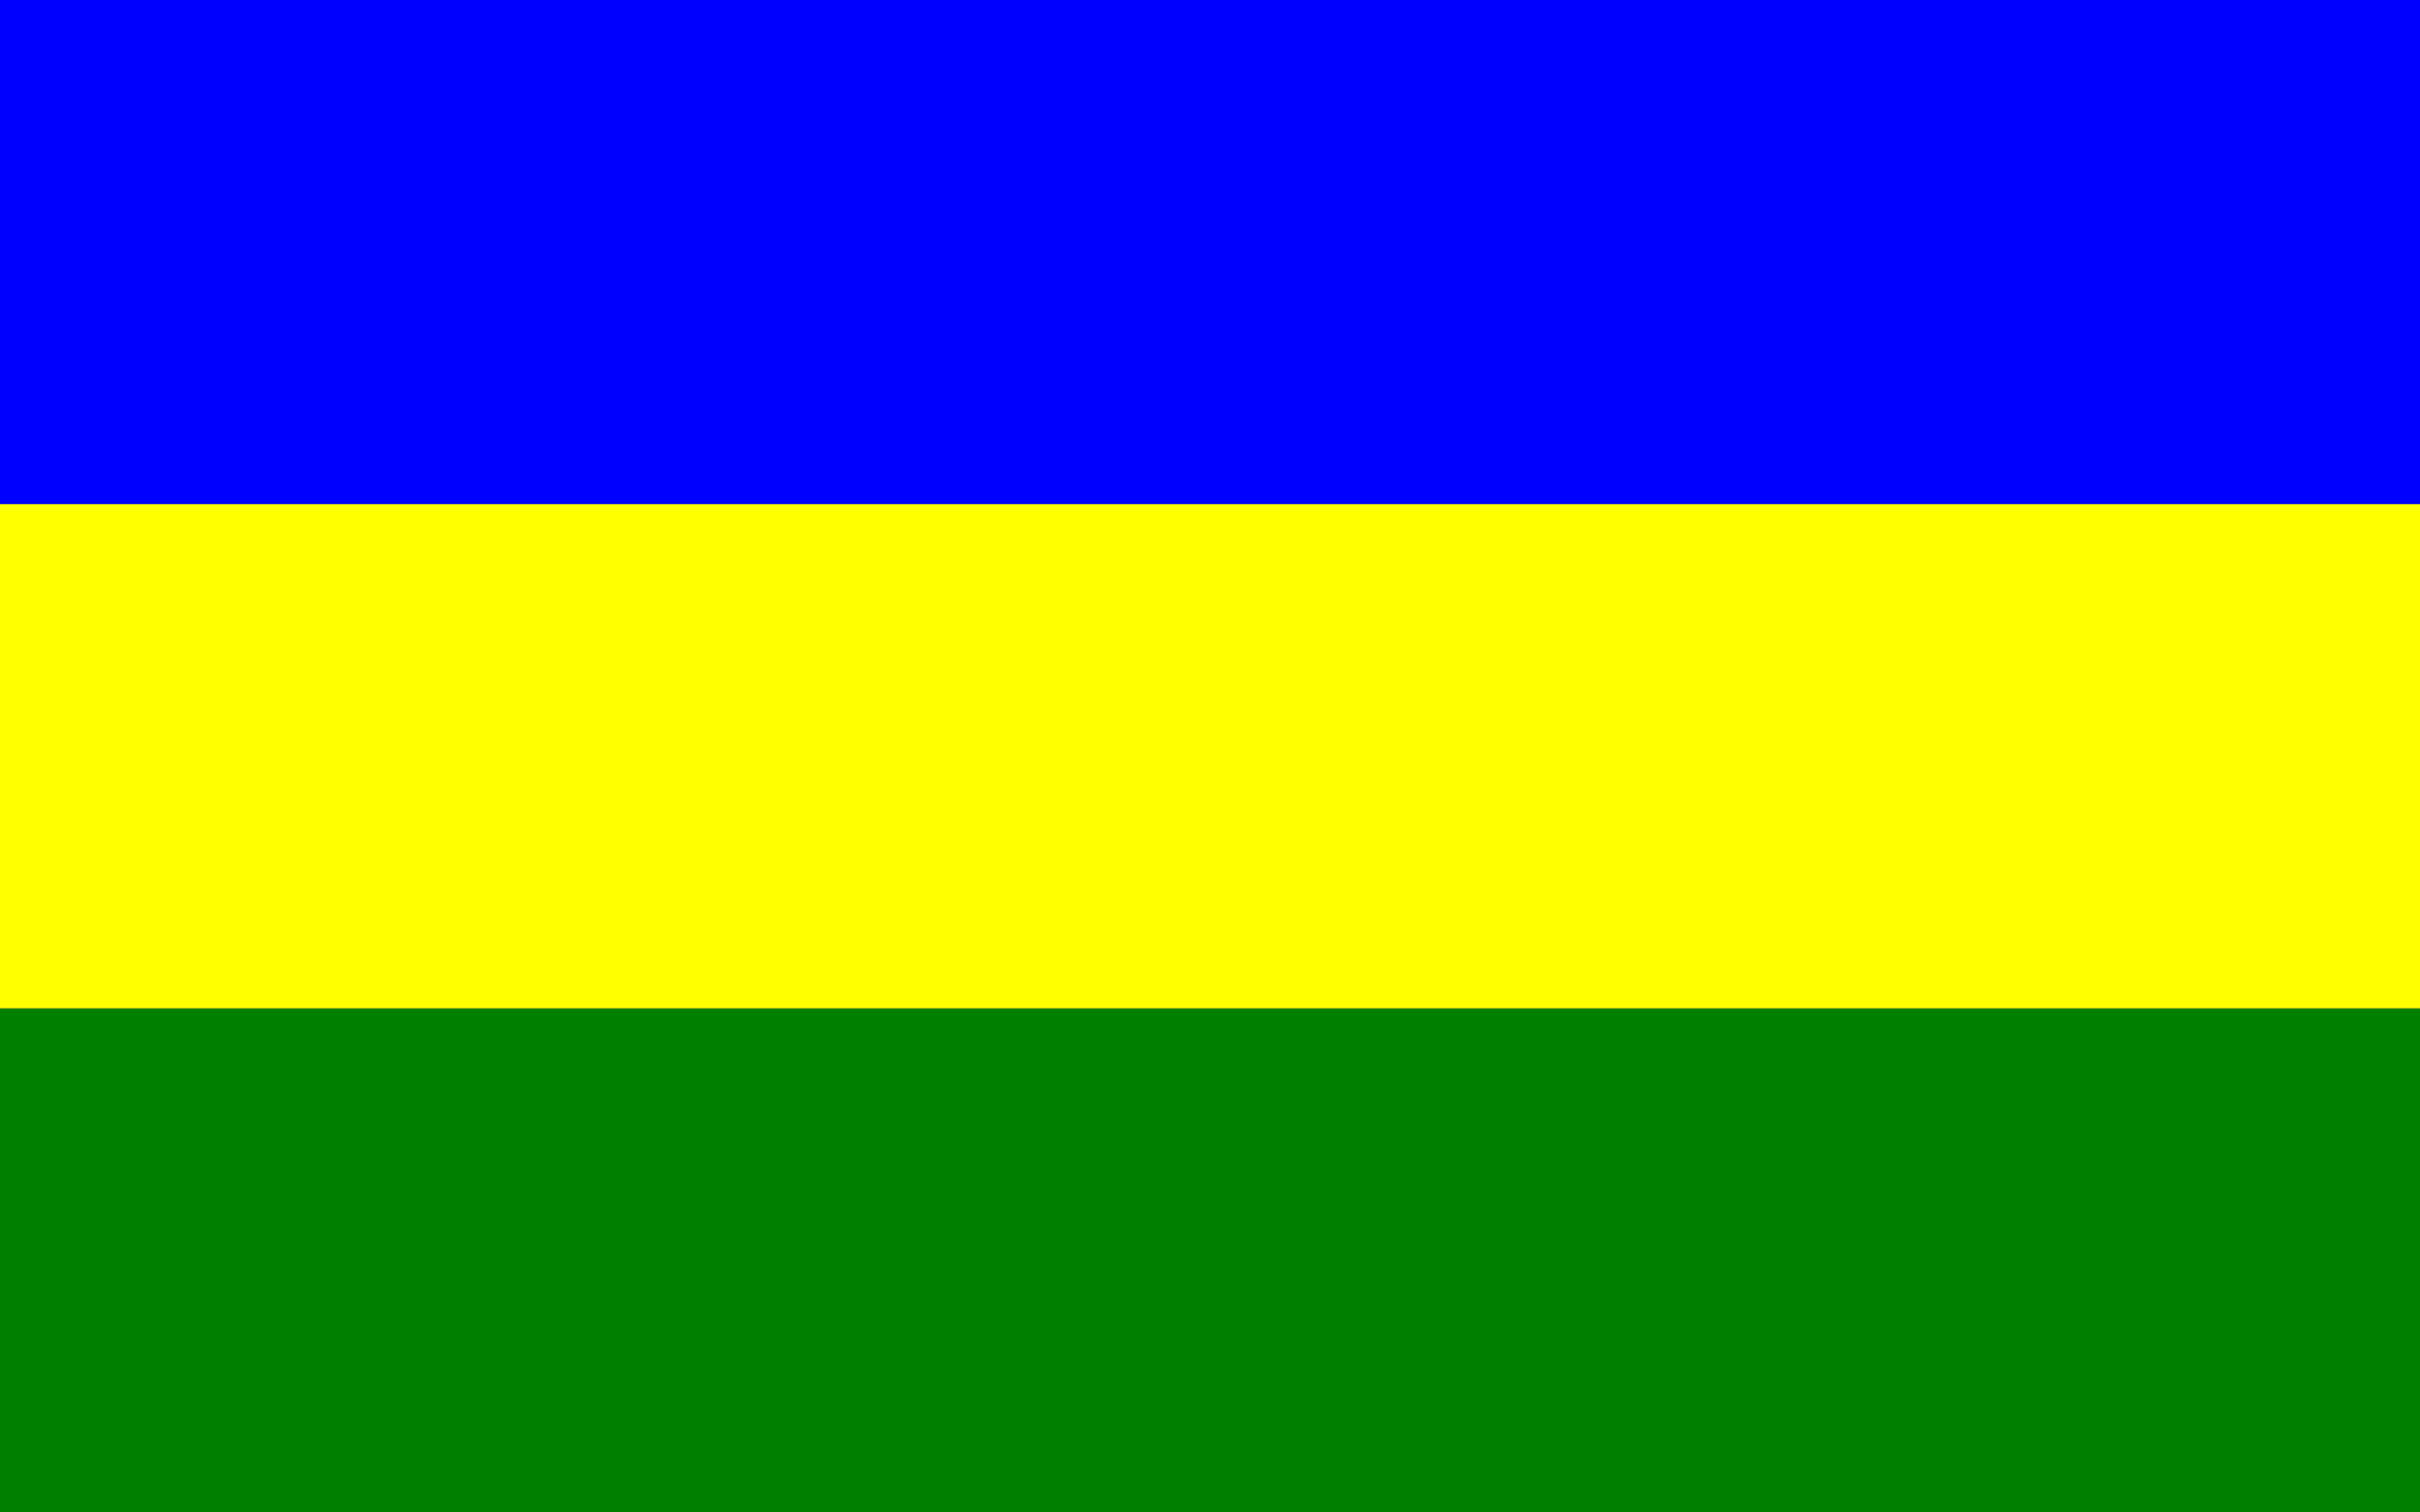
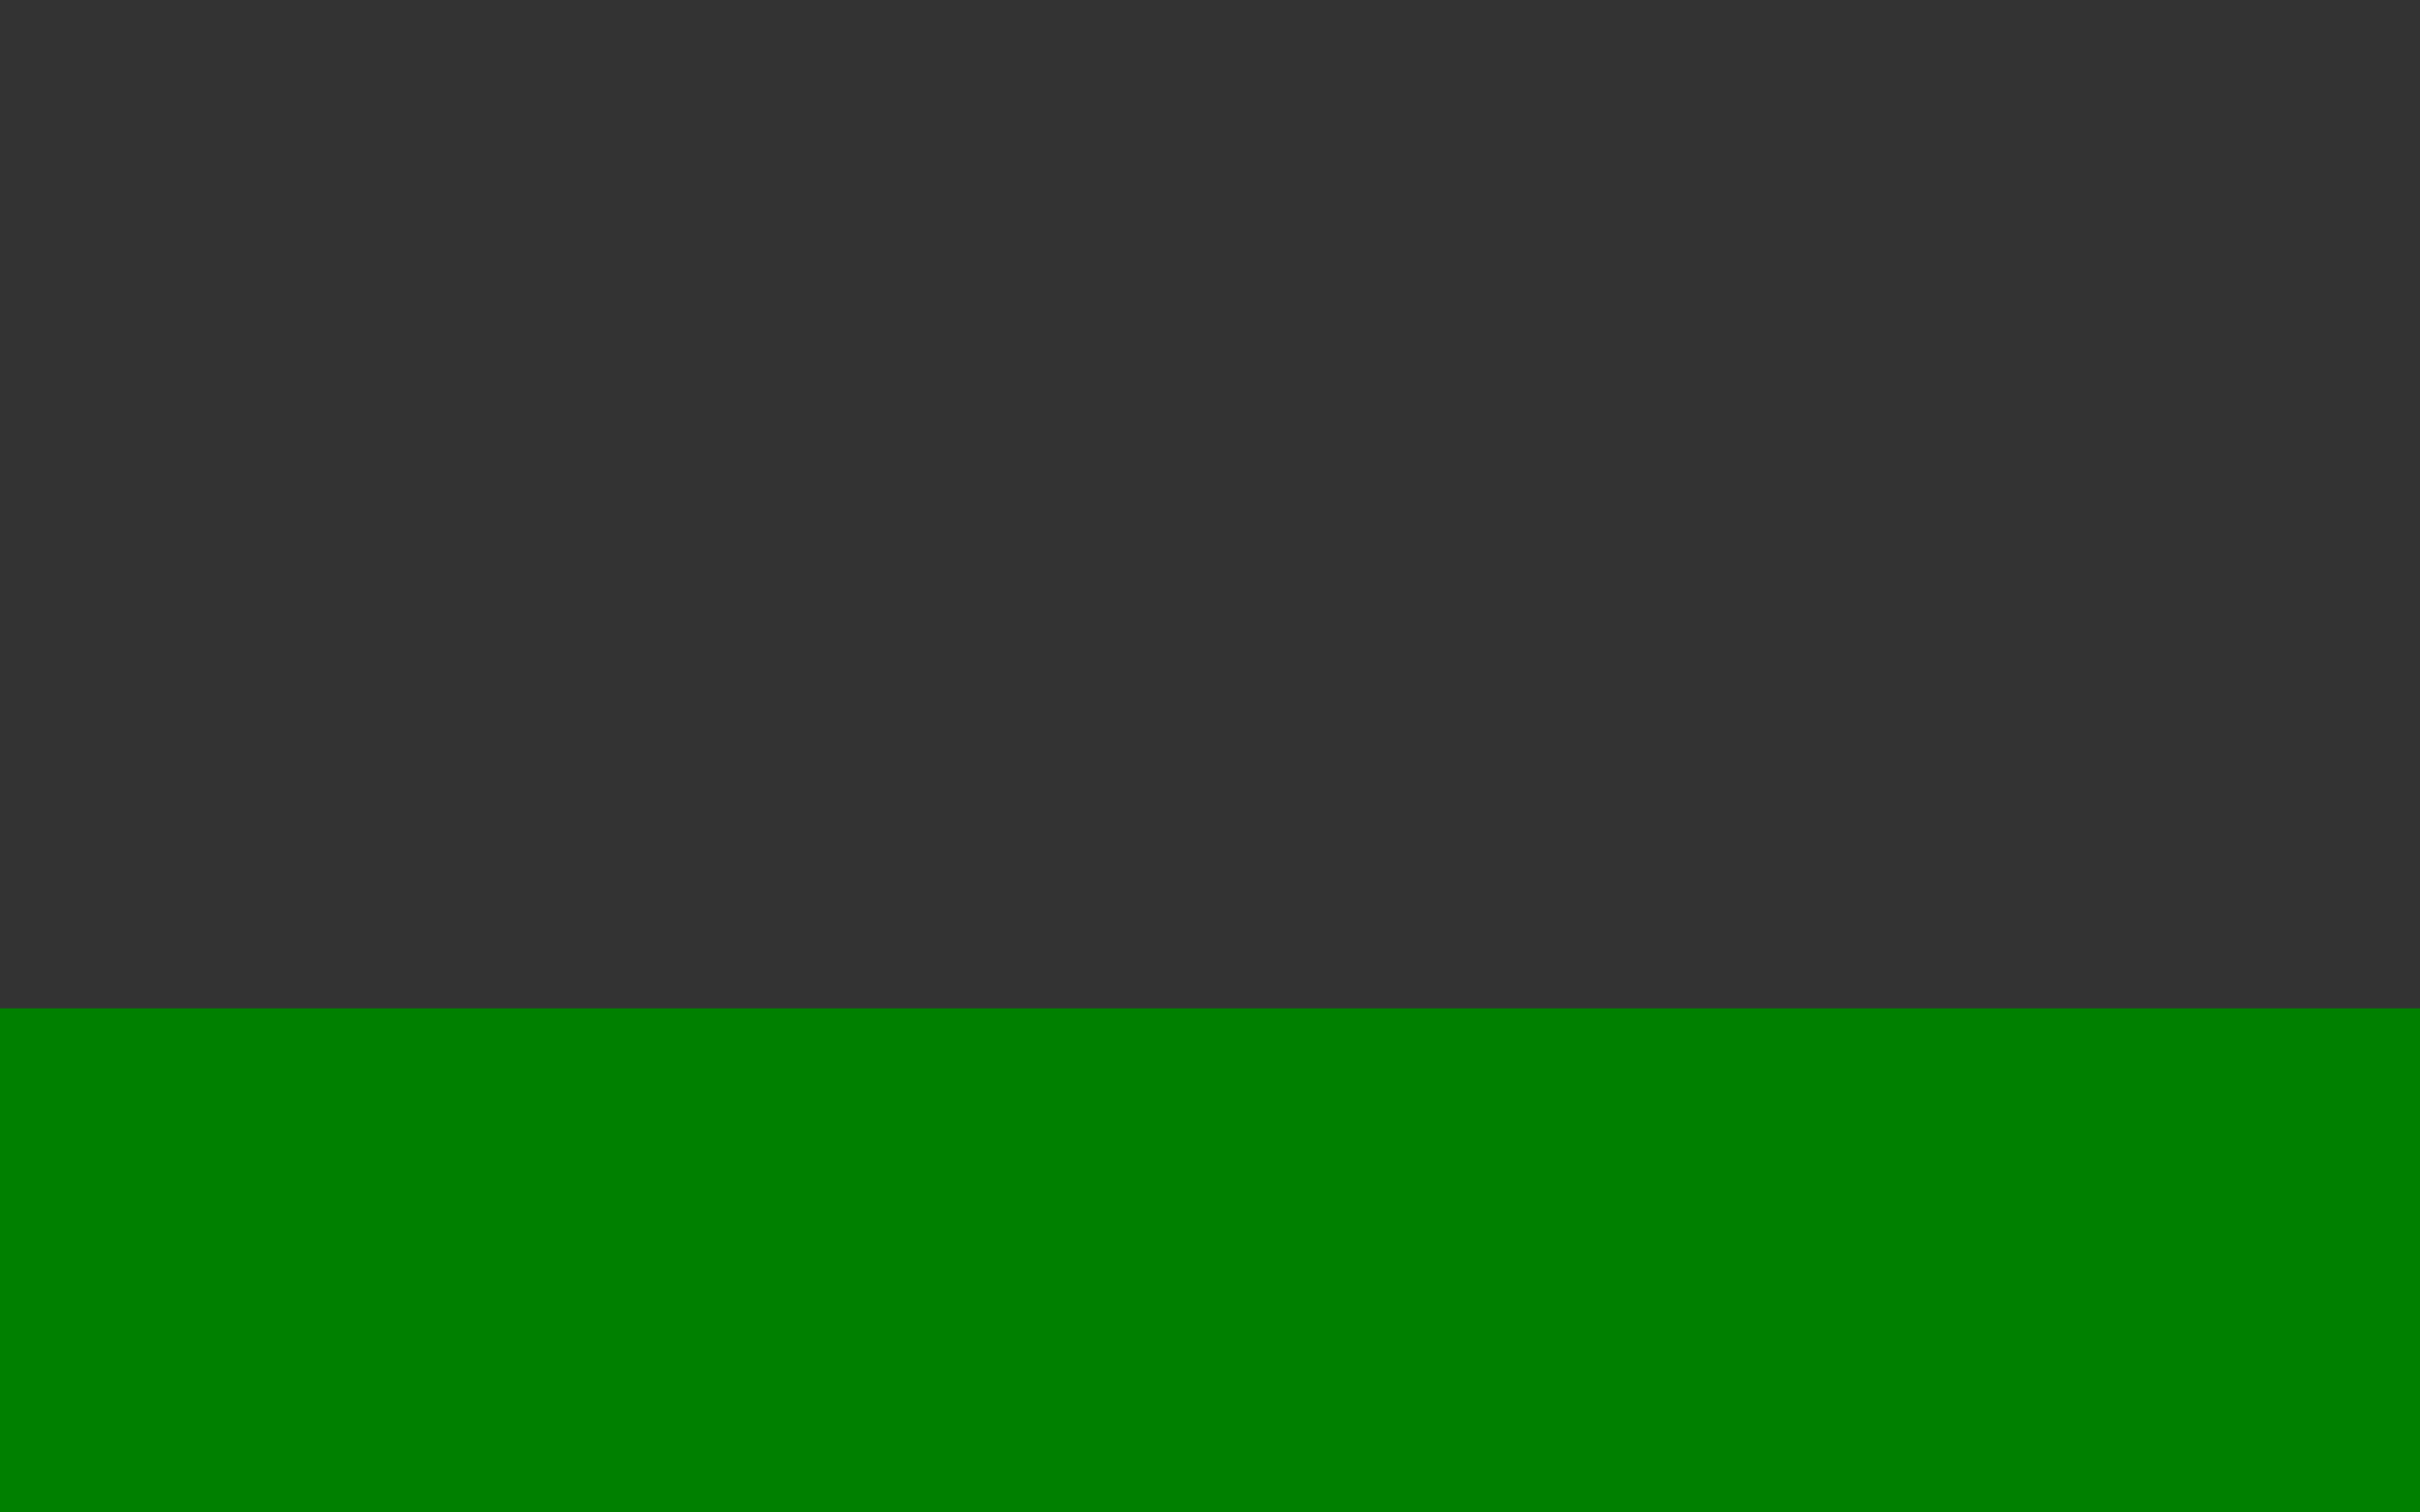
<svg xmlns="http://www.w3.org/2000/svg" version="1.0" width="960" height="600" id="svg2">
  <rect width="100%" height="100%" fill="#333333" stroke="none" />
  <defs id="defs4" />
  <g id="layer1">
-     <rect width="960" height="200" x="0" y="0" style="fill:#0000ff;fill-opacity:1;stroke:none;stroke-width:1;stroke-linecap:round;stroke-miterlimit:4;stroke-dasharray:none;stroke-dashoffset:0" id="rect2160" />
    <rect width="960" height="200" x="0" y="400" style="fill:#008000;fill-opacity:1;stroke:none;stroke-width:1;stroke-linecap:round;stroke-miterlimit:4;stroke-dasharray:none;stroke-dashoffset:0" id="rect2162" />
-     <rect width="960" height="200" x="0" y="200" style="fill:#ffff00;fill-opacity:1;stroke:none;stroke-width:1;stroke-linecap:round;stroke-miterlimit:4;stroke-dasharray:none;stroke-dashoffset:0" id="rect2164" />
  </g>
</svg>